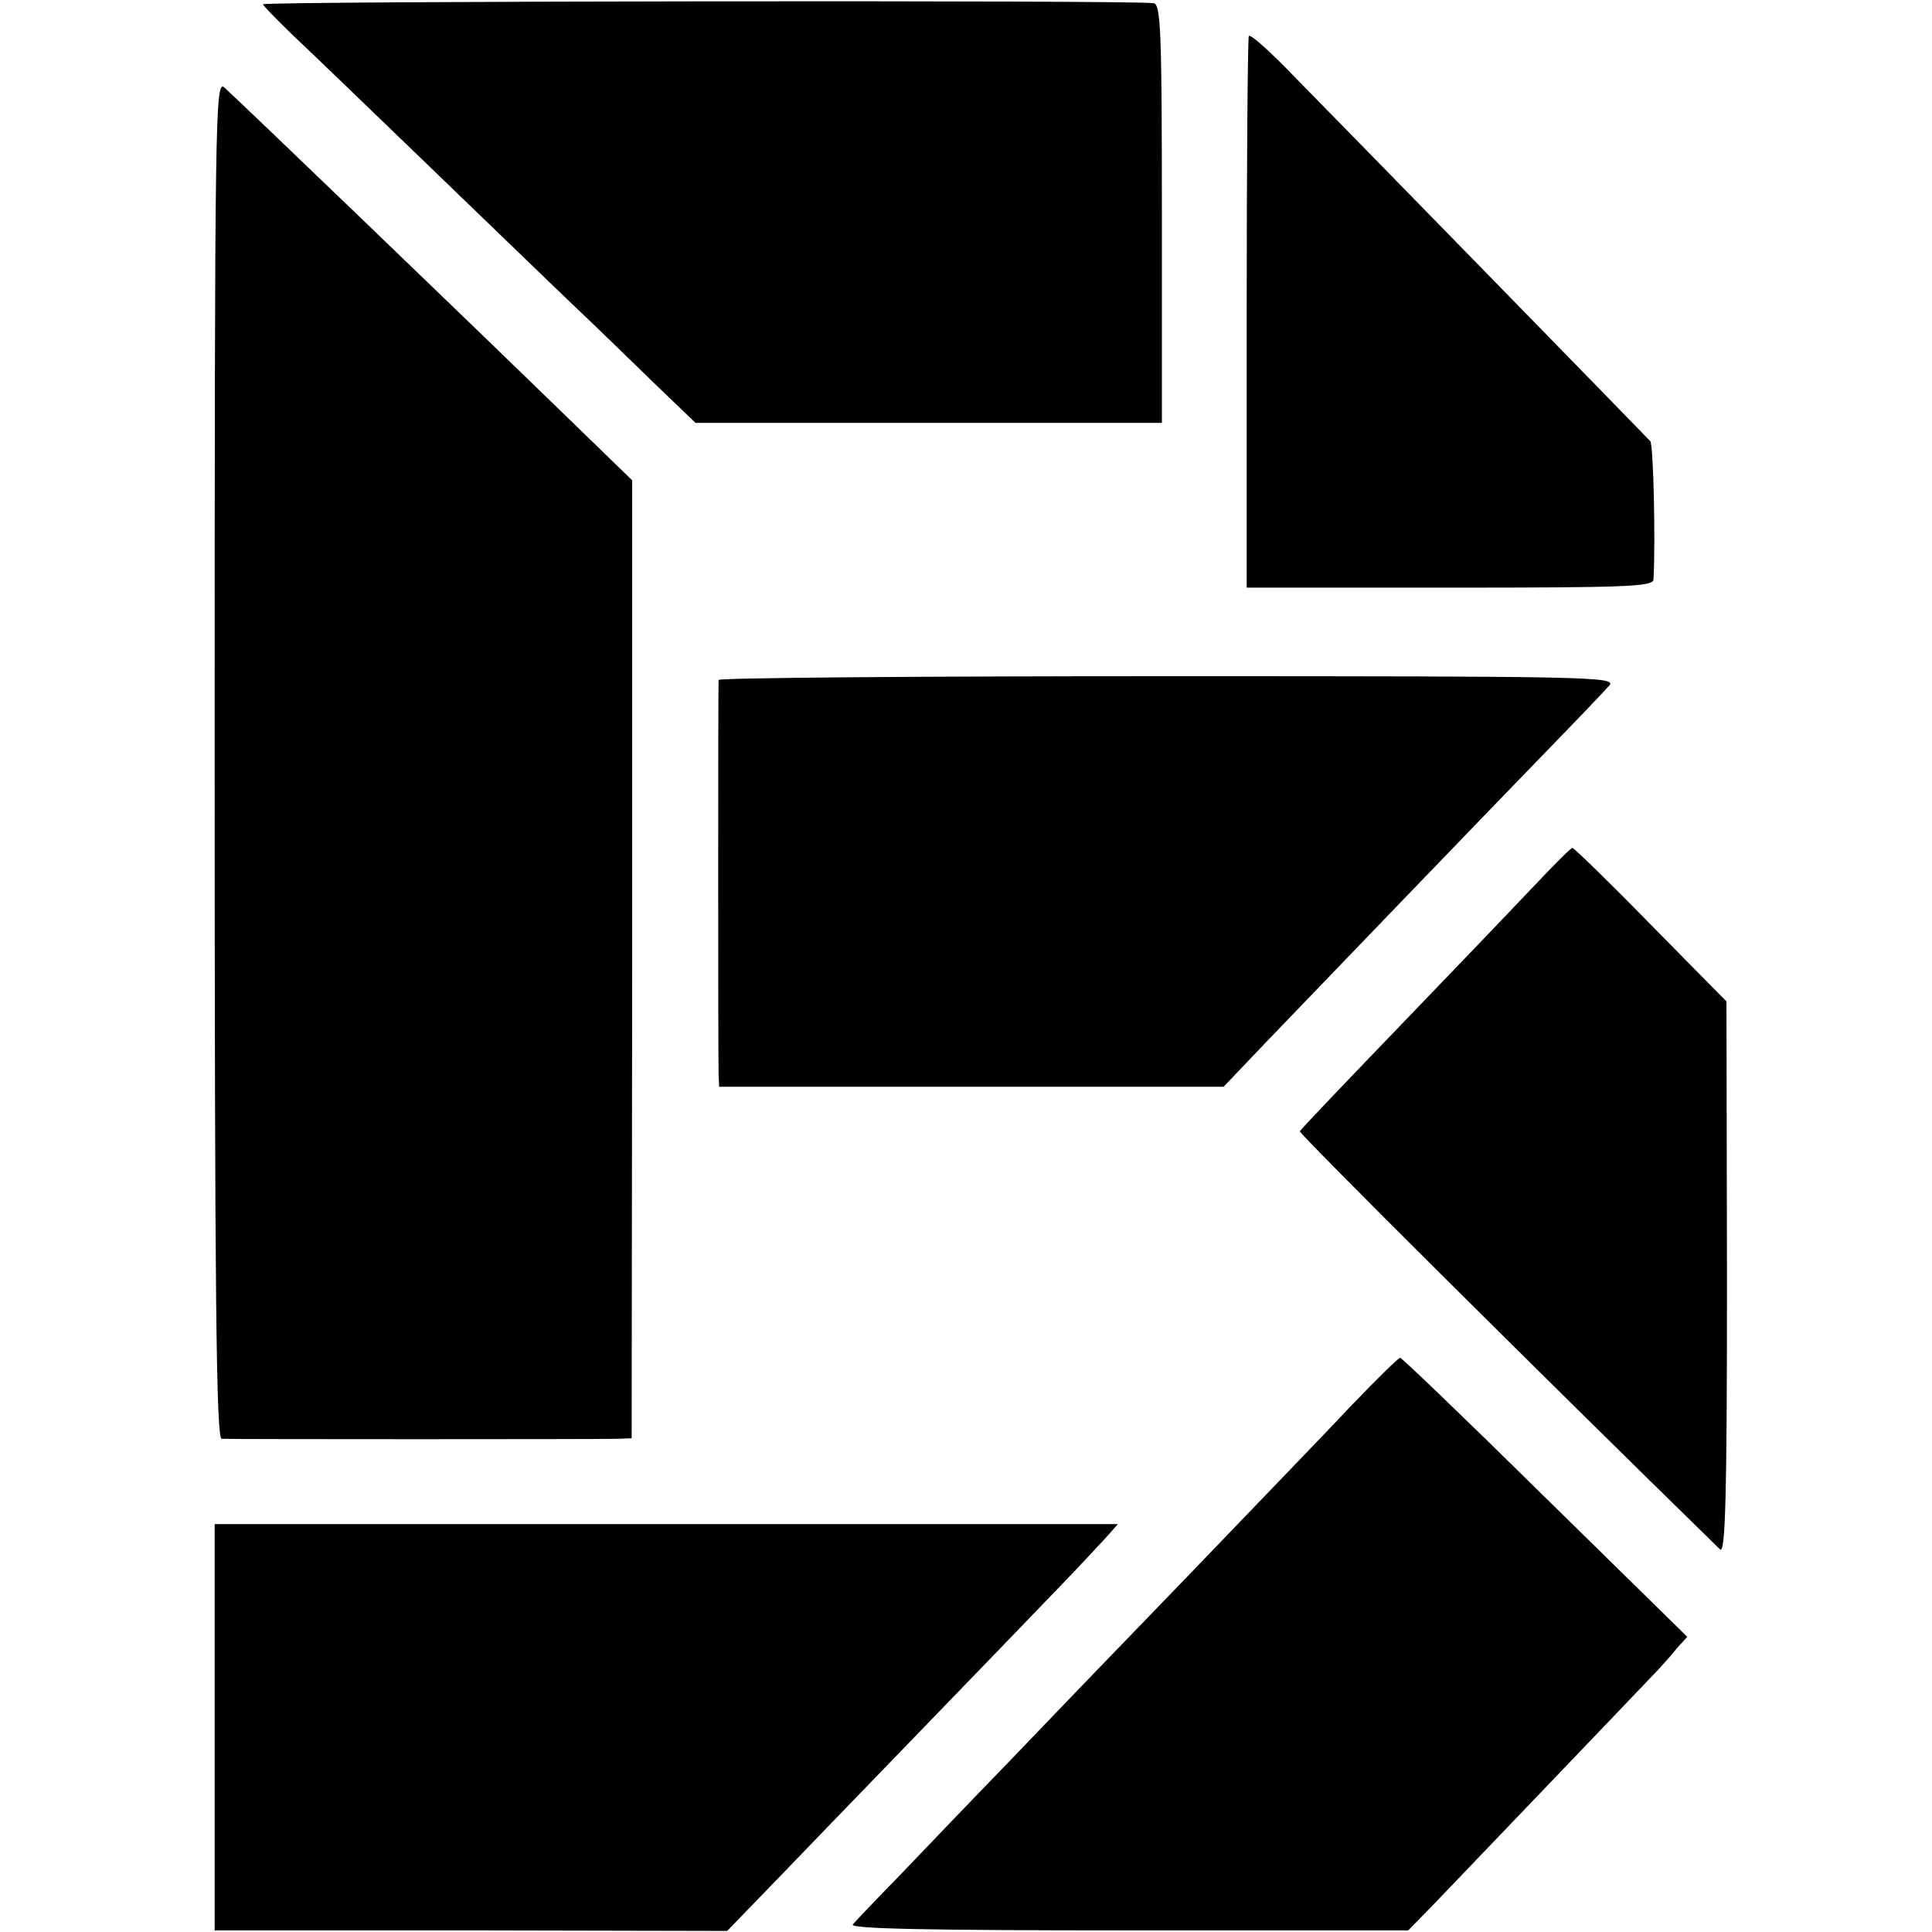
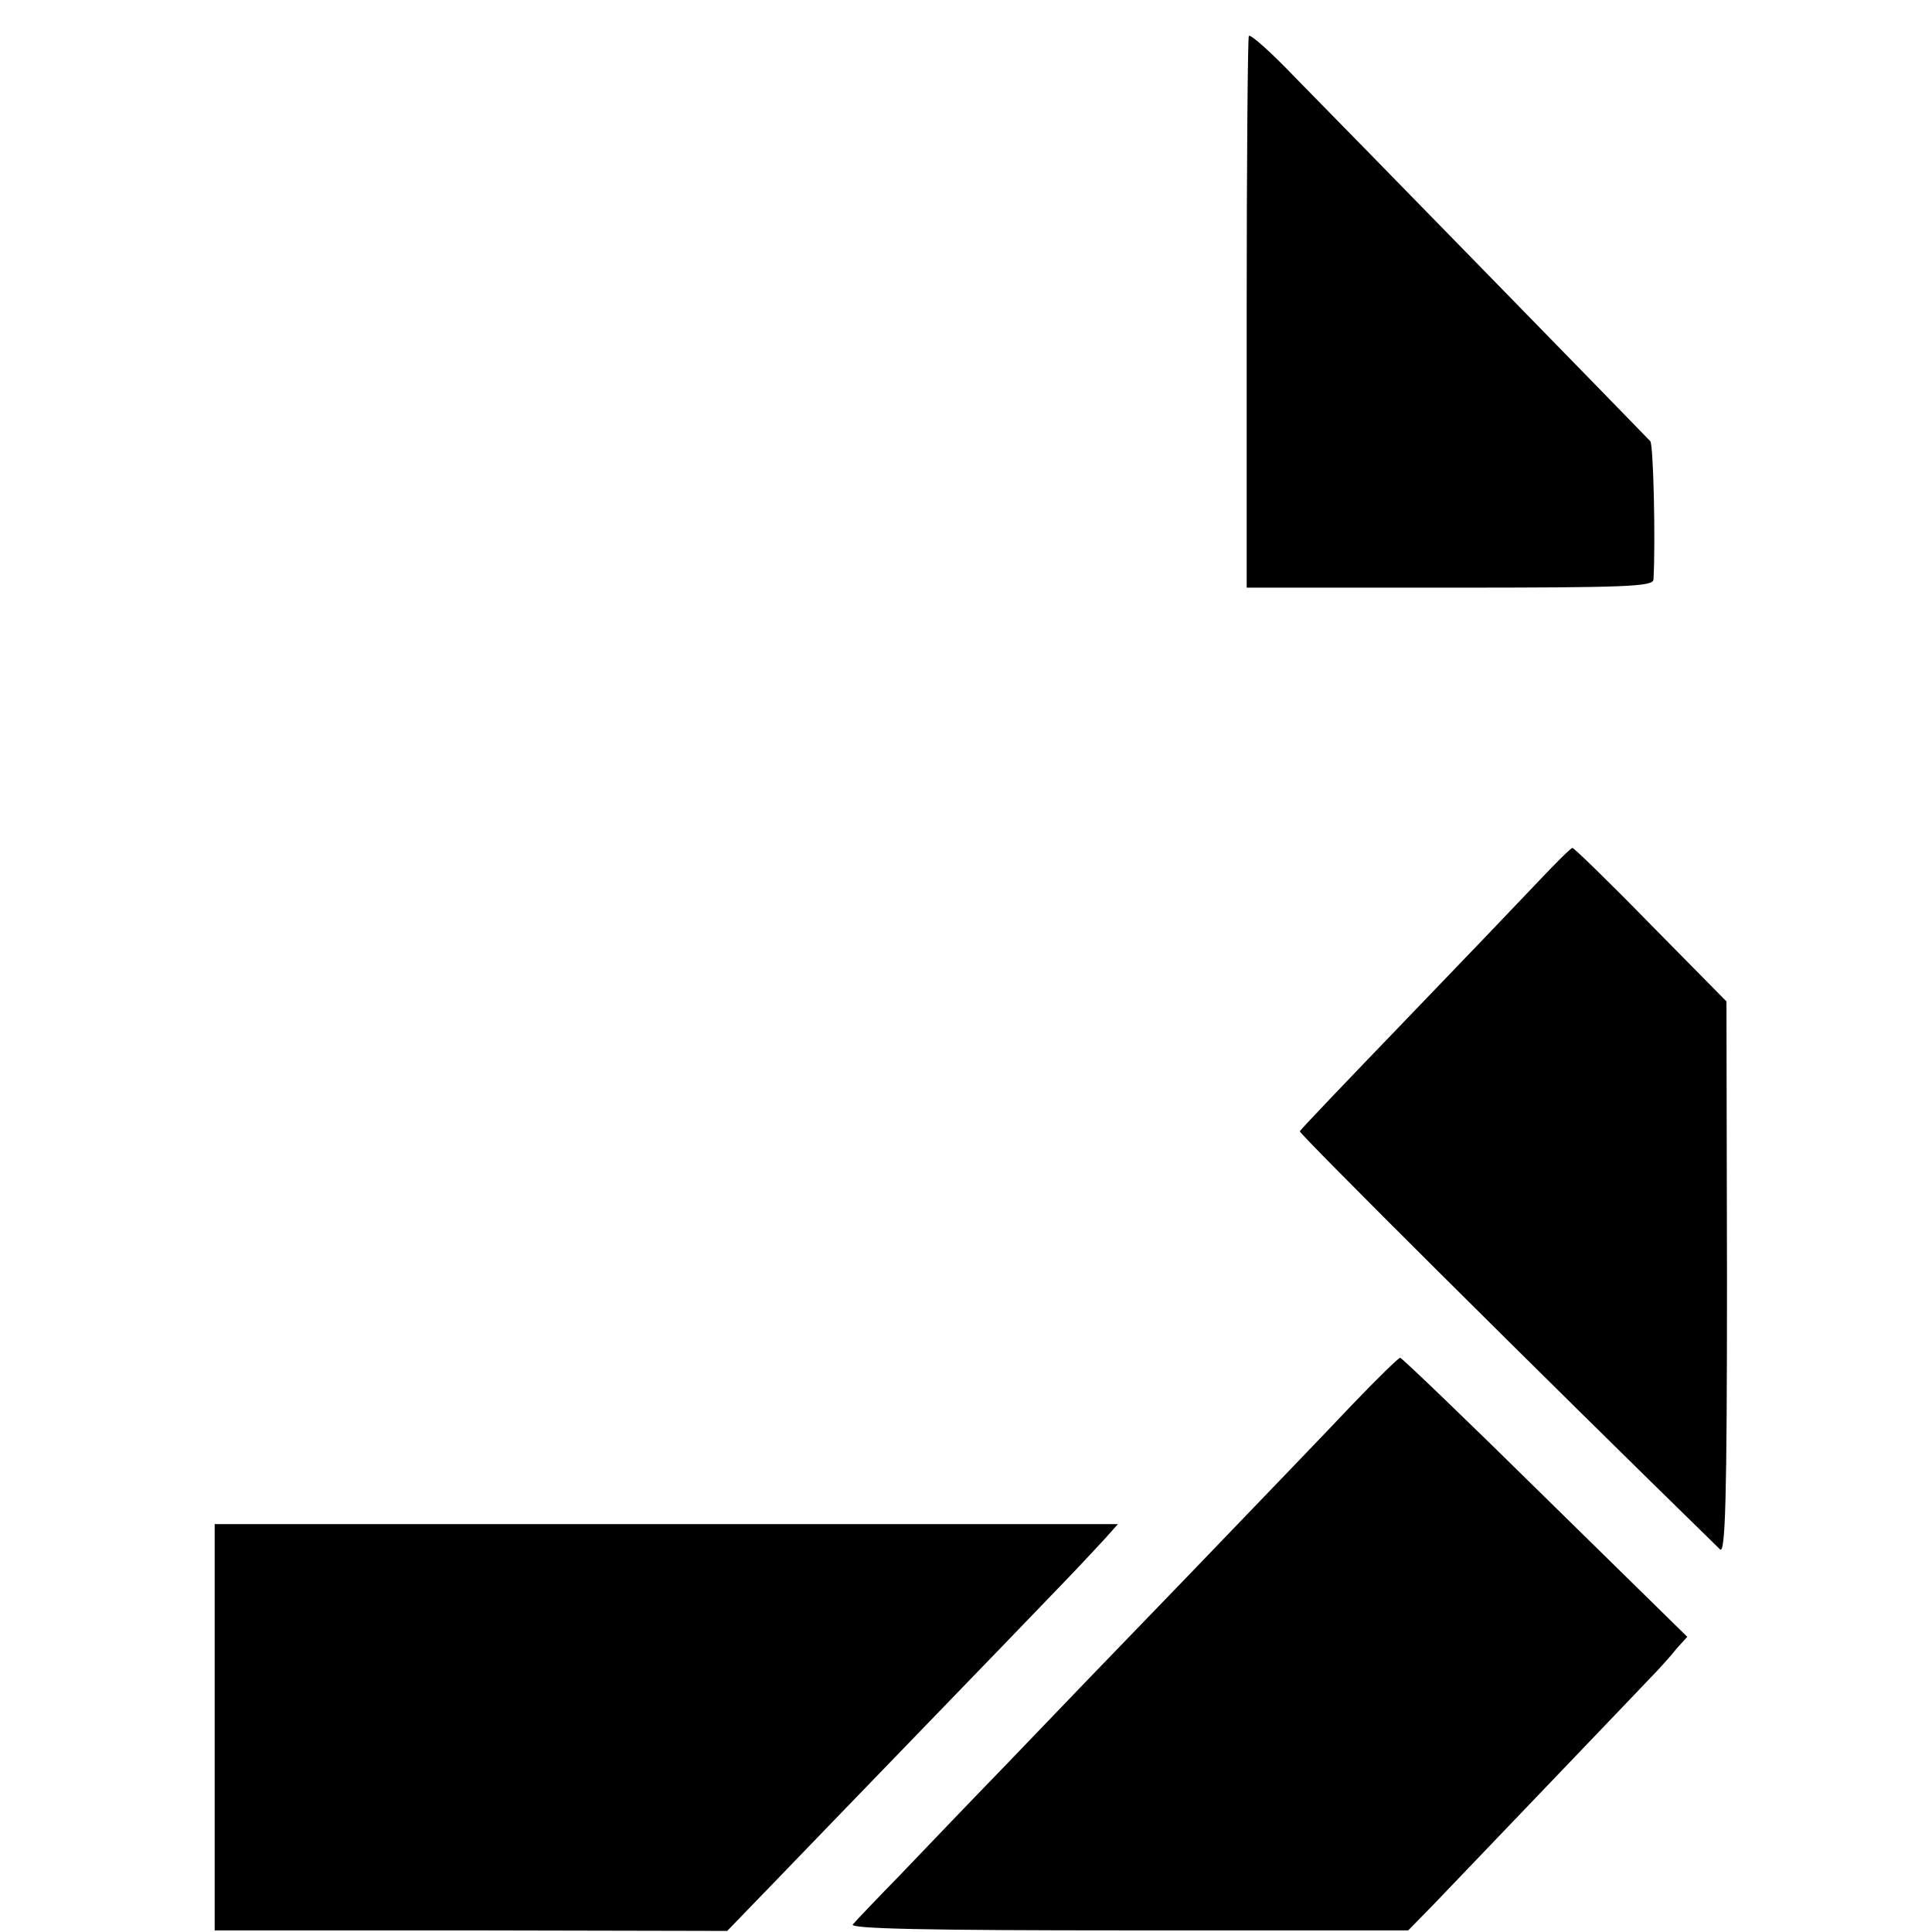
<svg xmlns="http://www.w3.org/2000/svg" version="1.0" width="360pt" height="360pt" viewBox="0 0 360 360" preserveAspectRatio="xMidYMid meet">
  <g transform="translate(0,360) scale(0.1,-0.1)" fill="#000000" stroke="none">
-     <path d="M490 3592 c0 -2 24 -27 54 -56 30 -28 145 -139 256 -246 111 -107 234 -226 274 -264 39 -37 105 -101 146 -141 l76 -73 434 0 435 0 0 389 c0 338 -2 390 -15 393 -21 6 -1660 4 -1660 -2z" />
    <path d="M2327 3533 c-2 -4 -4 -238 -4 -518 l0 -510 379 0 c329 0 378 2 379 15 4 68 0 252 -6 258 -16 17 -587 602 -662 678 -45 47 -83 81 -86 77z" />
-     <path d="M400 2187 c0 -1007 3 -1267 13 -1268 15 -1 703 -1 738 0 l26 1 1 893 0 892 -101 98 c-217 211 -628 606 -659 634 -17 15 -18 -45 -18 -1250z" />
-     <path d="M1339 2333 c-1 -10 -1 -701 0 -733 l1 -25 470 0 470 0 81 85 c72 75 401 417 564 585 33 34 66 69 74 78 13 16 -42 17 -823 17 -460 0 -836 -3 -837 -7z" />
    <path d="M2865 1956 c-33 -35 -145 -152 -250 -261 -104 -108 -191 -199 -193 -203 -1 -5 443 -447 783 -779 10 -10 13 95 13 504 l-1 517 -141 143 c-77 79 -143 143 -146 143 -3 0 -32 -29 -65 -64z" />
    <path d="M2520 983 c-46 -49 -183 -191 -305 -318 -122 -126 -276 -286 -341 -354 -66 -68 -154 -160 -197 -205 -43 -44 -83 -86 -88 -92 -6 -8 140 -11 513 -11 l522 0 46 47 c42 44 387 404 420 439 8 9 24 26 34 39 l20 22 -265 260 c-145 143 -267 260 -270 260 -3 0 -43 -39 -89 -87z" />
    <path d="M400 382 l0 -379 478 0 477 -1 90 93 c98 102 439 454 532 551 32 33 69 73 82 87 l24 27 -841 0 -842 0 0 -378z" />
  </g>
</svg>